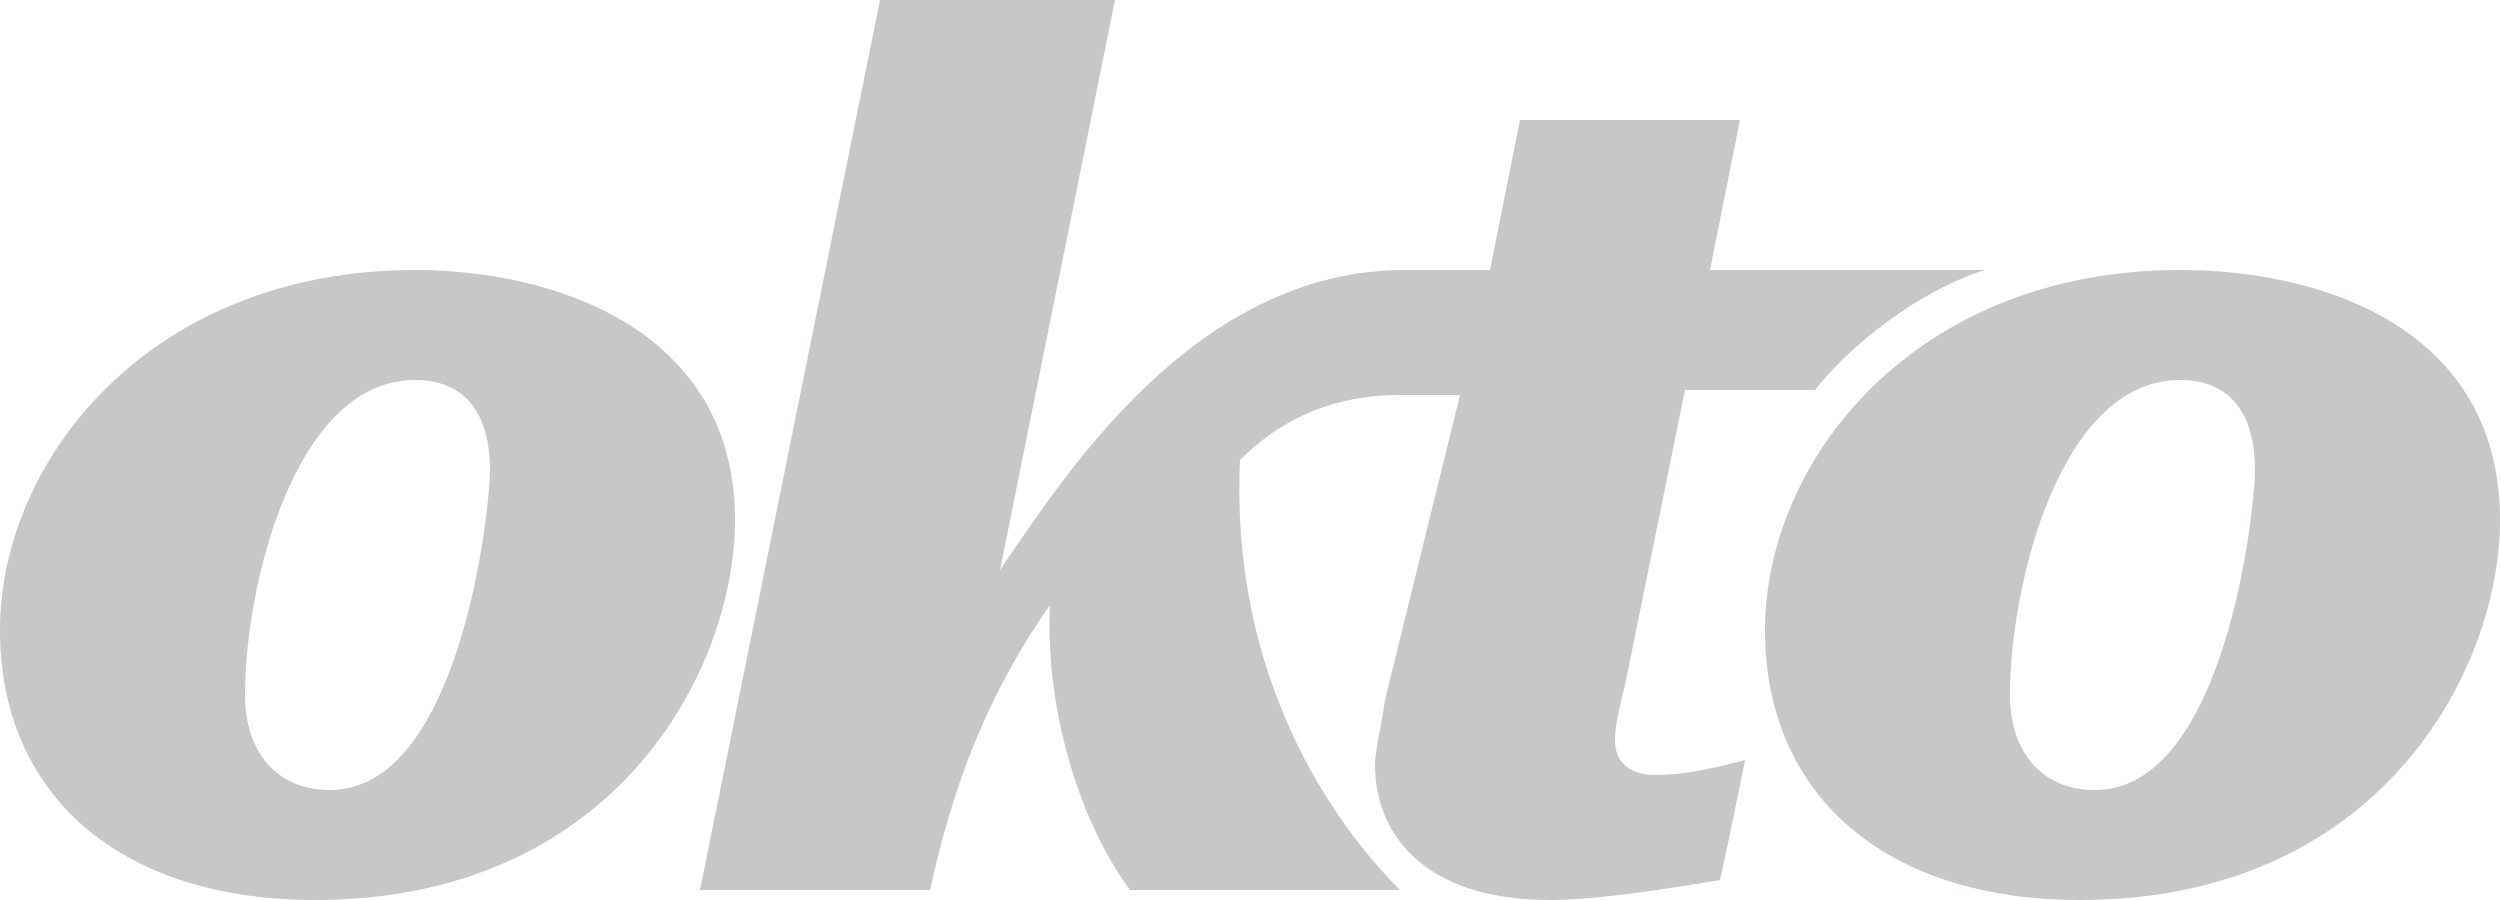
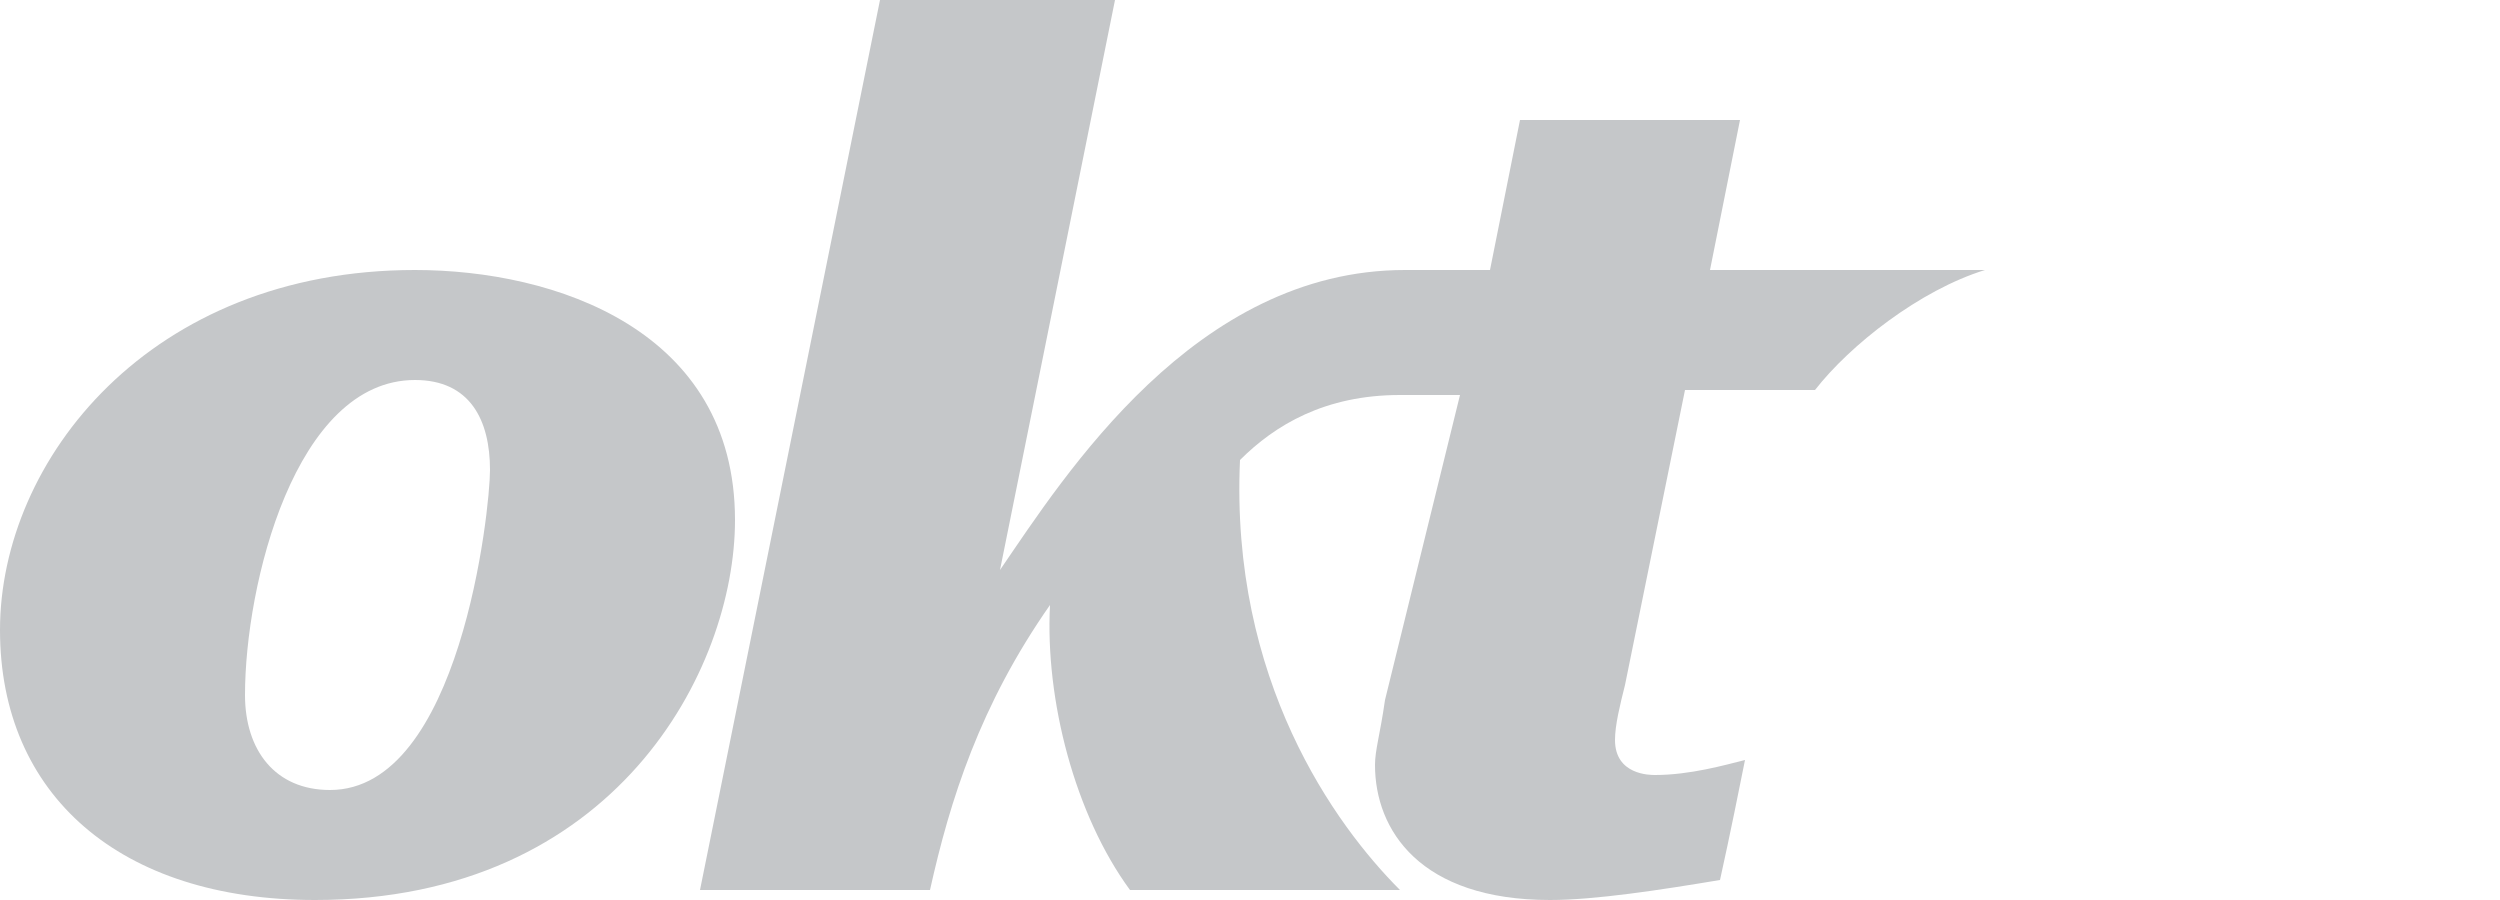
<svg xmlns="http://www.w3.org/2000/svg" version="1.1" id="miville_x5F_logo_x5F_okto" x="0px" y="0px" viewBox="0 0 50 18" enable-background="new 0 0 50 18" xml:space="preserve">
  <g>
    <path fill="#C5C7C9" d="M6.6,15.8c-1.1,0-1.7-0.8-1.7-1.9v0c0-2.2,1-6.3,3.4-6.3c1.1,0,1.5,0.8,1.5,1.8C9.8,10.2,9.2,15.8,6.6,15.8    M8.3,5.4C3,5.4,0,9.2,0,12.6v0C0,15.9,2.4,18,6.3,18c6,0,8.4-4.6,8.4-7.6C14.7,6.6,11.1,5.4,8.3,5.4" />
-     <path fill="#C5C7C9" d="M41.9,15.8c-1.1,0-1.7-0.8-1.7-1.9v0c0-2.2,1-6.3,3.4-6.3c1.1,0,1.5,0.8,1.5,1.8   C45.1,10.2,44.5,15.8,41.9,15.8 M43.6,5.4c-5.3,0-8.3,3.8-8.3,7.2v0c0,3.3,2.4,5.4,6.3,5.4c6,0,8.4-4.6,8.4-7.6   C50,6.6,46.5,5.4,43.6,5.4" />
    <path fill="#C5C7C9" d="M32.3,14.8c0-0.3,0.1-0.7,0.2-1.1l1.2-5.9h2.6c0.7-0.9,2.1-2,3.4-2.4h-5.5l0.6-3h-4.4l-0.6,3   c-0.7,0-1.4,0-1.7,0c-4.2,0-6.8,4.1-8.1,6L22.3,0h-4.7L14,17.8h4.6c0.4-1.8,1-3.7,2.4-5.7c-0.1,1.9,0.5,4.2,1.6,5.7h5.4   c-1.3-1.3-3.4-4.2-3.2-8.6c0.7-0.7,1.7-1.3,3.2-1.3c0.1,0,0.5,0,1.2,0L27.7,14c-0.1,0.7-0.2,1-0.2,1.3c0,1.3,0.9,2.7,3.5,2.7   c0.9,0,2.2-0.2,3.4-0.4c0.2-0.9,0.4-1.9,0.5-2.4c-0.4,0.1-1.1,0.3-1.8,0.3C33,15.5,32.3,15.5,32.3,14.8" />
  </g>
</svg>